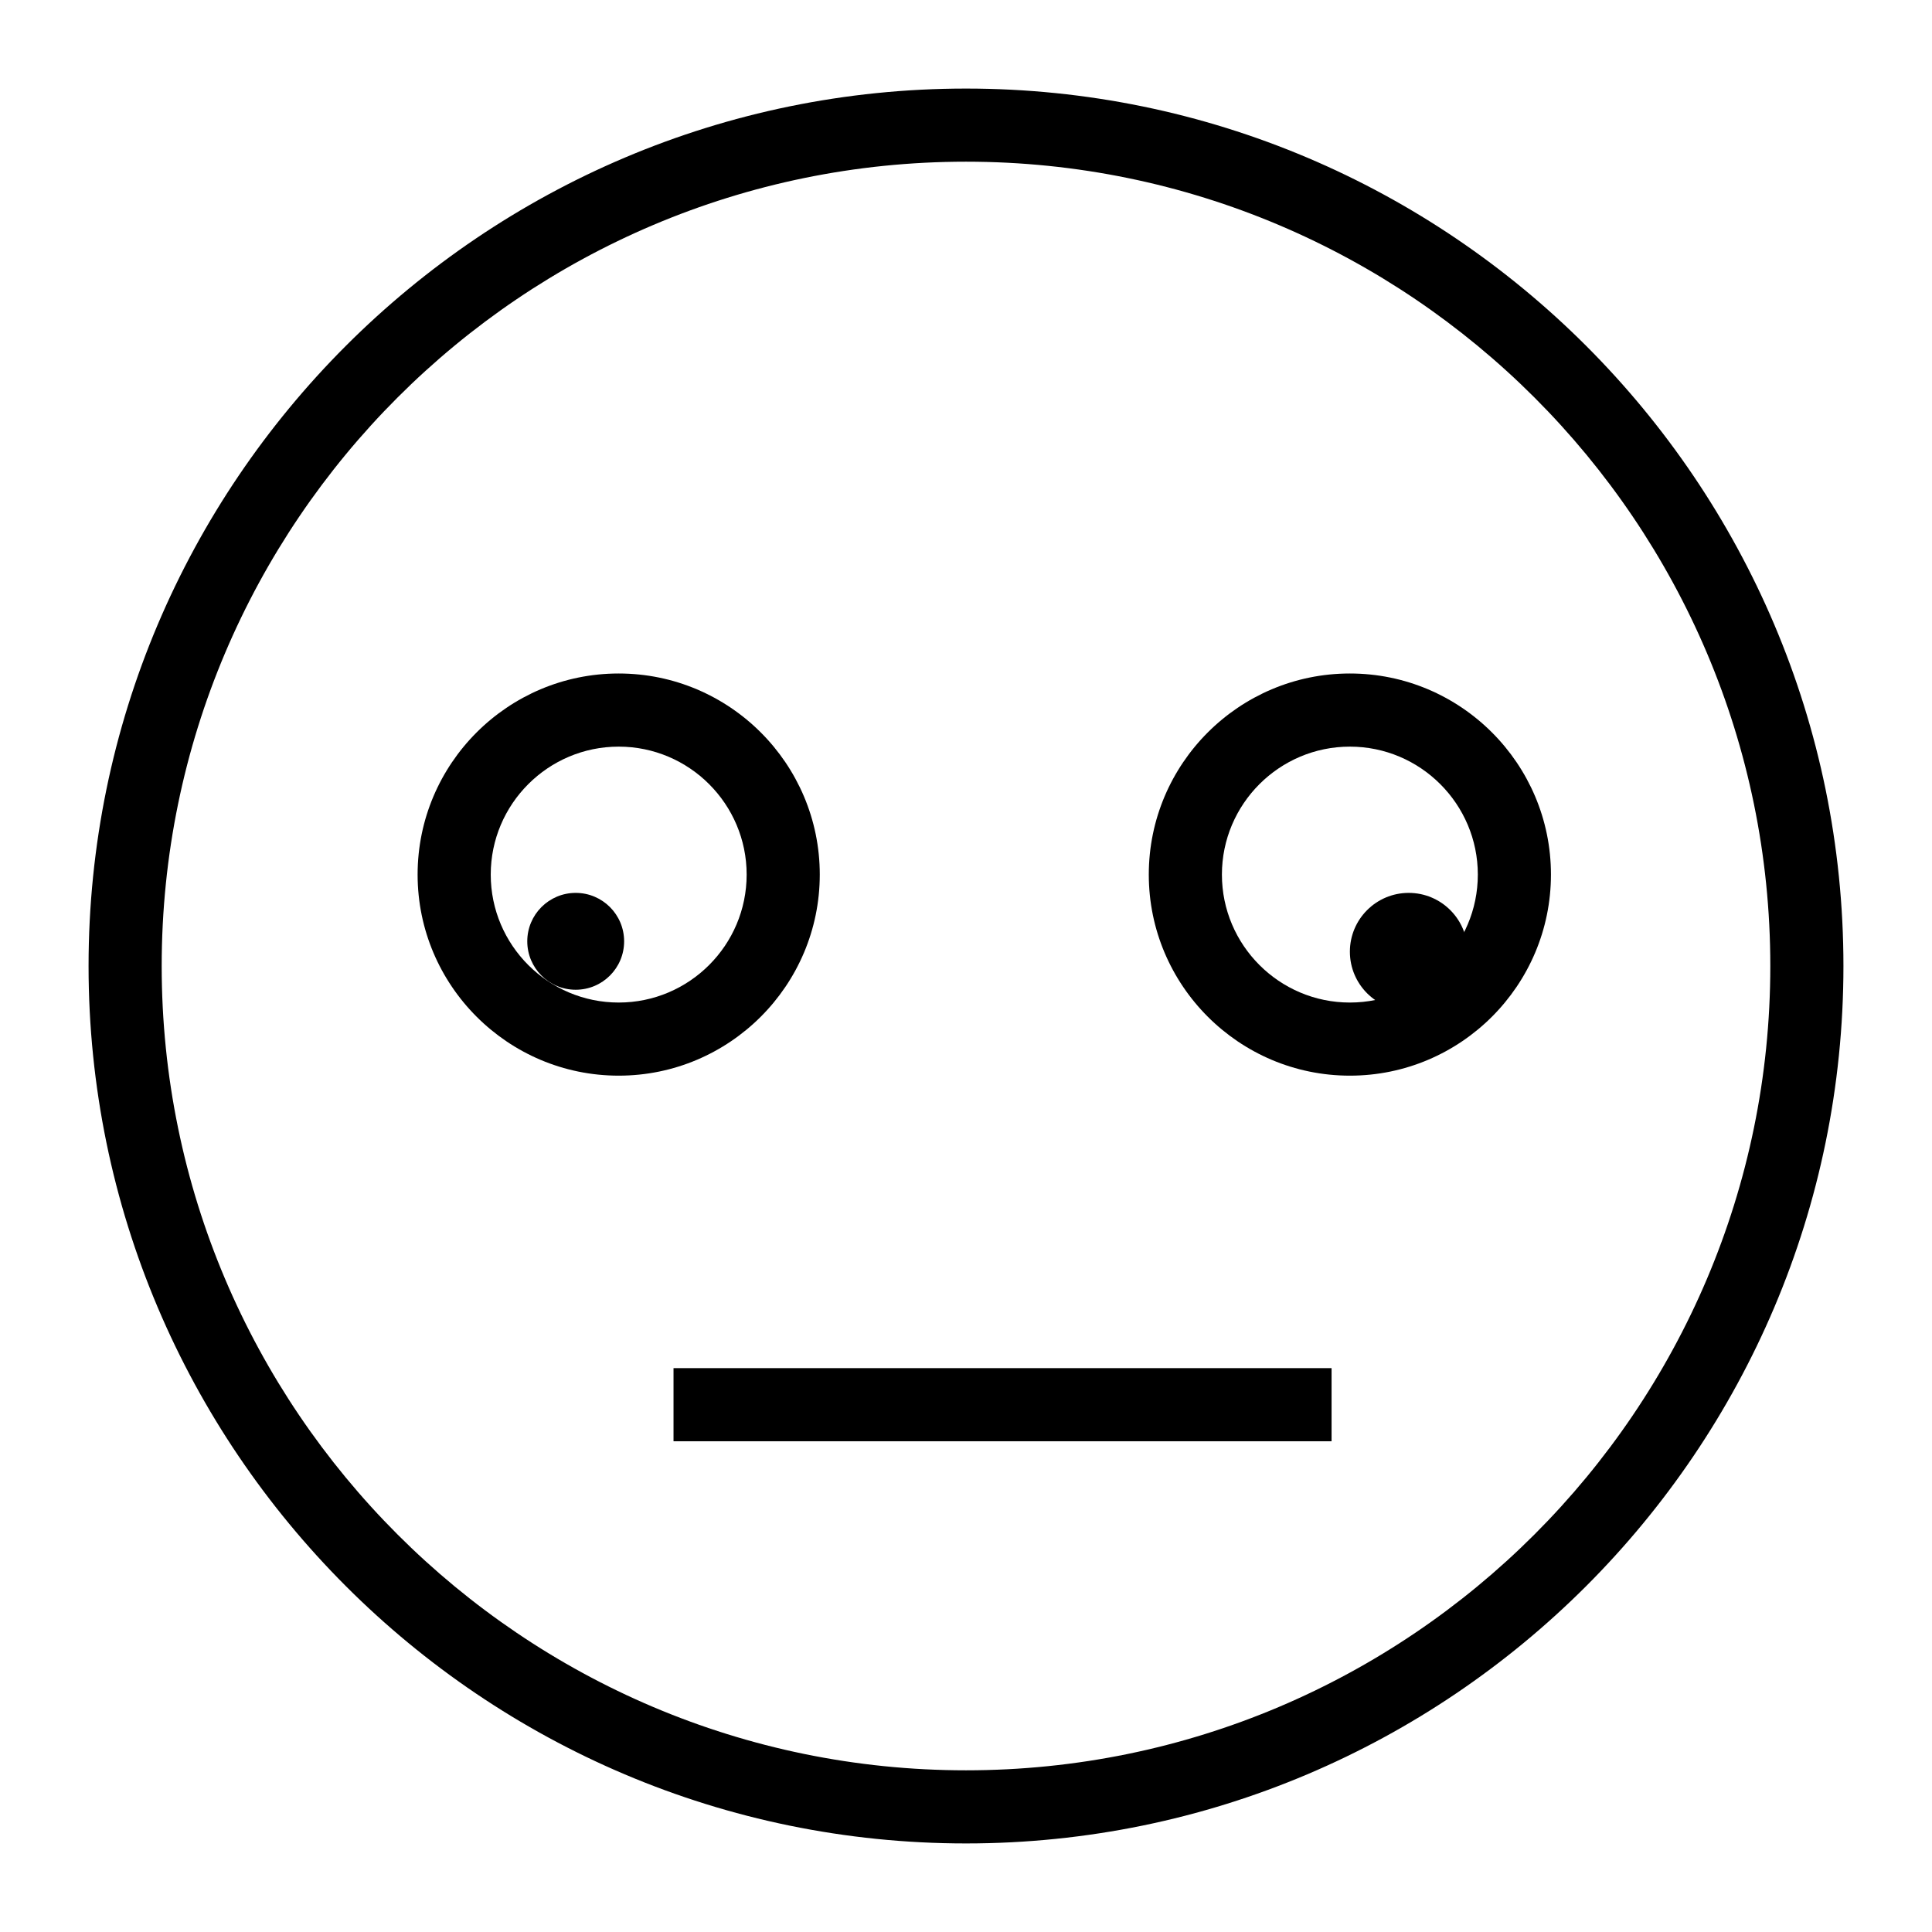
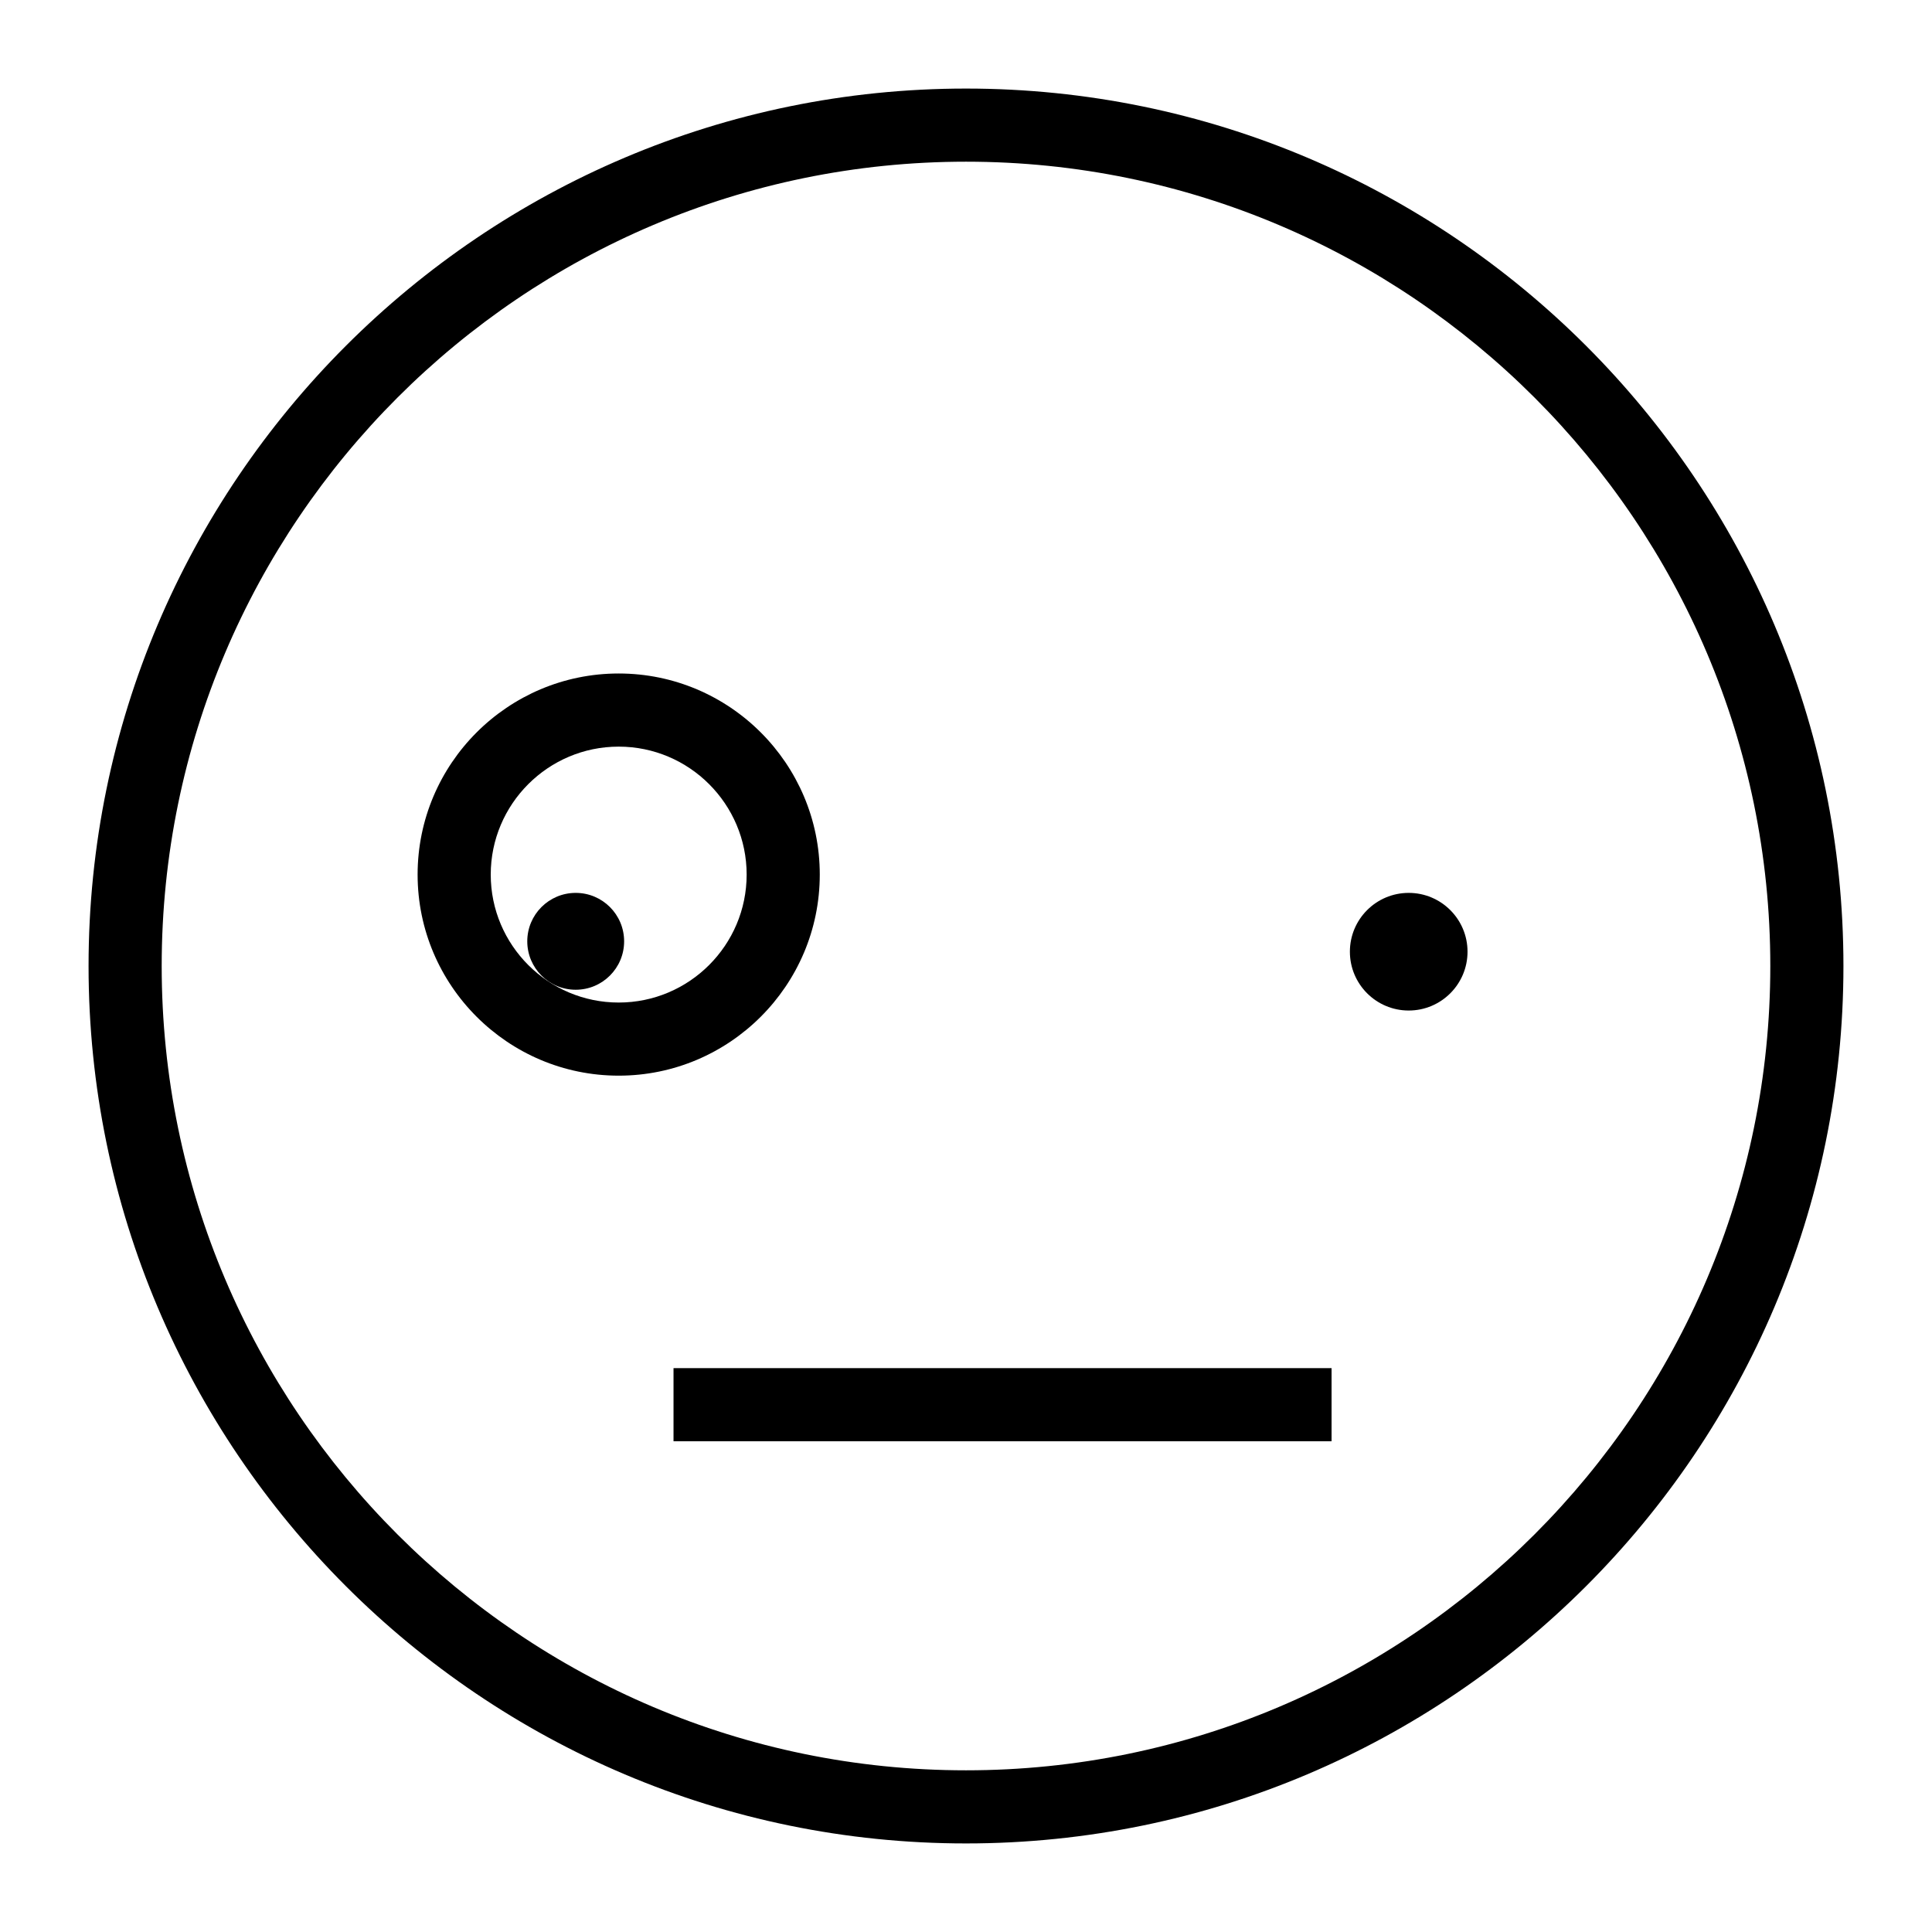
<svg xmlns="http://www.w3.org/2000/svg" fill="#000000" width="800px" height="800px" version="1.1" viewBox="144 144 512 512">
  <g>
    <path d="m400 632.53c-128.21 0-232.53-104.32-232.53-232.53 0-128.21 104.31-232.53 232.53-232.53s232.53 104.31 232.53 232.53c0 128.21-104.32 232.53-232.53 232.53zm0-445.68c-117.53 0-213.15 95.621-213.15 213.15s95.617 213.15 213.15 213.15 213.15-95.617 213.15-213.15c0.004-117.53-95.613-213.15-213.14-213.15z" />
    <path d="m307.96 429.06c-29.379 0-53.289-23.91-53.289-53.289 0-29.379 23.91-53.289 53.289-53.289 29.379 0 53.289 23.91 53.289 53.289-0.004 29.383-23.91 53.289-53.289 53.289zm0-87.195c-18.695 0-33.91 15.215-33.91 33.91 0 18.695 15.215 33.91 33.91 33.91 18.695 0 33.91-15.215 33.91-33.91 0-18.695-15.215-33.91-33.91-33.91z" />
-     <path d="m501.73 429.06c-29.379 0-53.289-23.91-53.289-53.289 0-29.379 23.91-53.289 53.289-53.289 29.379 0 53.289 23.91 53.289 53.289-0.004 29.383-23.91 53.289-53.289 53.289zm0-87.195c-18.695 0-33.91 15.215-33.91 33.91 0 18.695 15.215 33.91 33.91 33.91 18.695 0 33.91-15.215 33.91-33.91 0-18.695-15.215-33.91-33.91-33.91z" />
    <path d="m532.91 396.21c0 8.609-6.981 15.59-15.59 15.59s-15.586-6.981-15.586-15.59c0-8.605 6.977-15.586 15.586-15.586s15.59 6.981 15.59 15.586" />
    <path d="m309.4 393.46c0 7.086-5.746 12.832-12.832 12.832-7.09 0-12.836-5.746-12.836-12.832 0-7.09 5.746-12.836 12.836-12.836 7.086 0 12.832 5.746 12.832 12.836" />
    <path d="m322.49 506.57h174.39v19.379h-174.39z" />
  </g>
</svg>